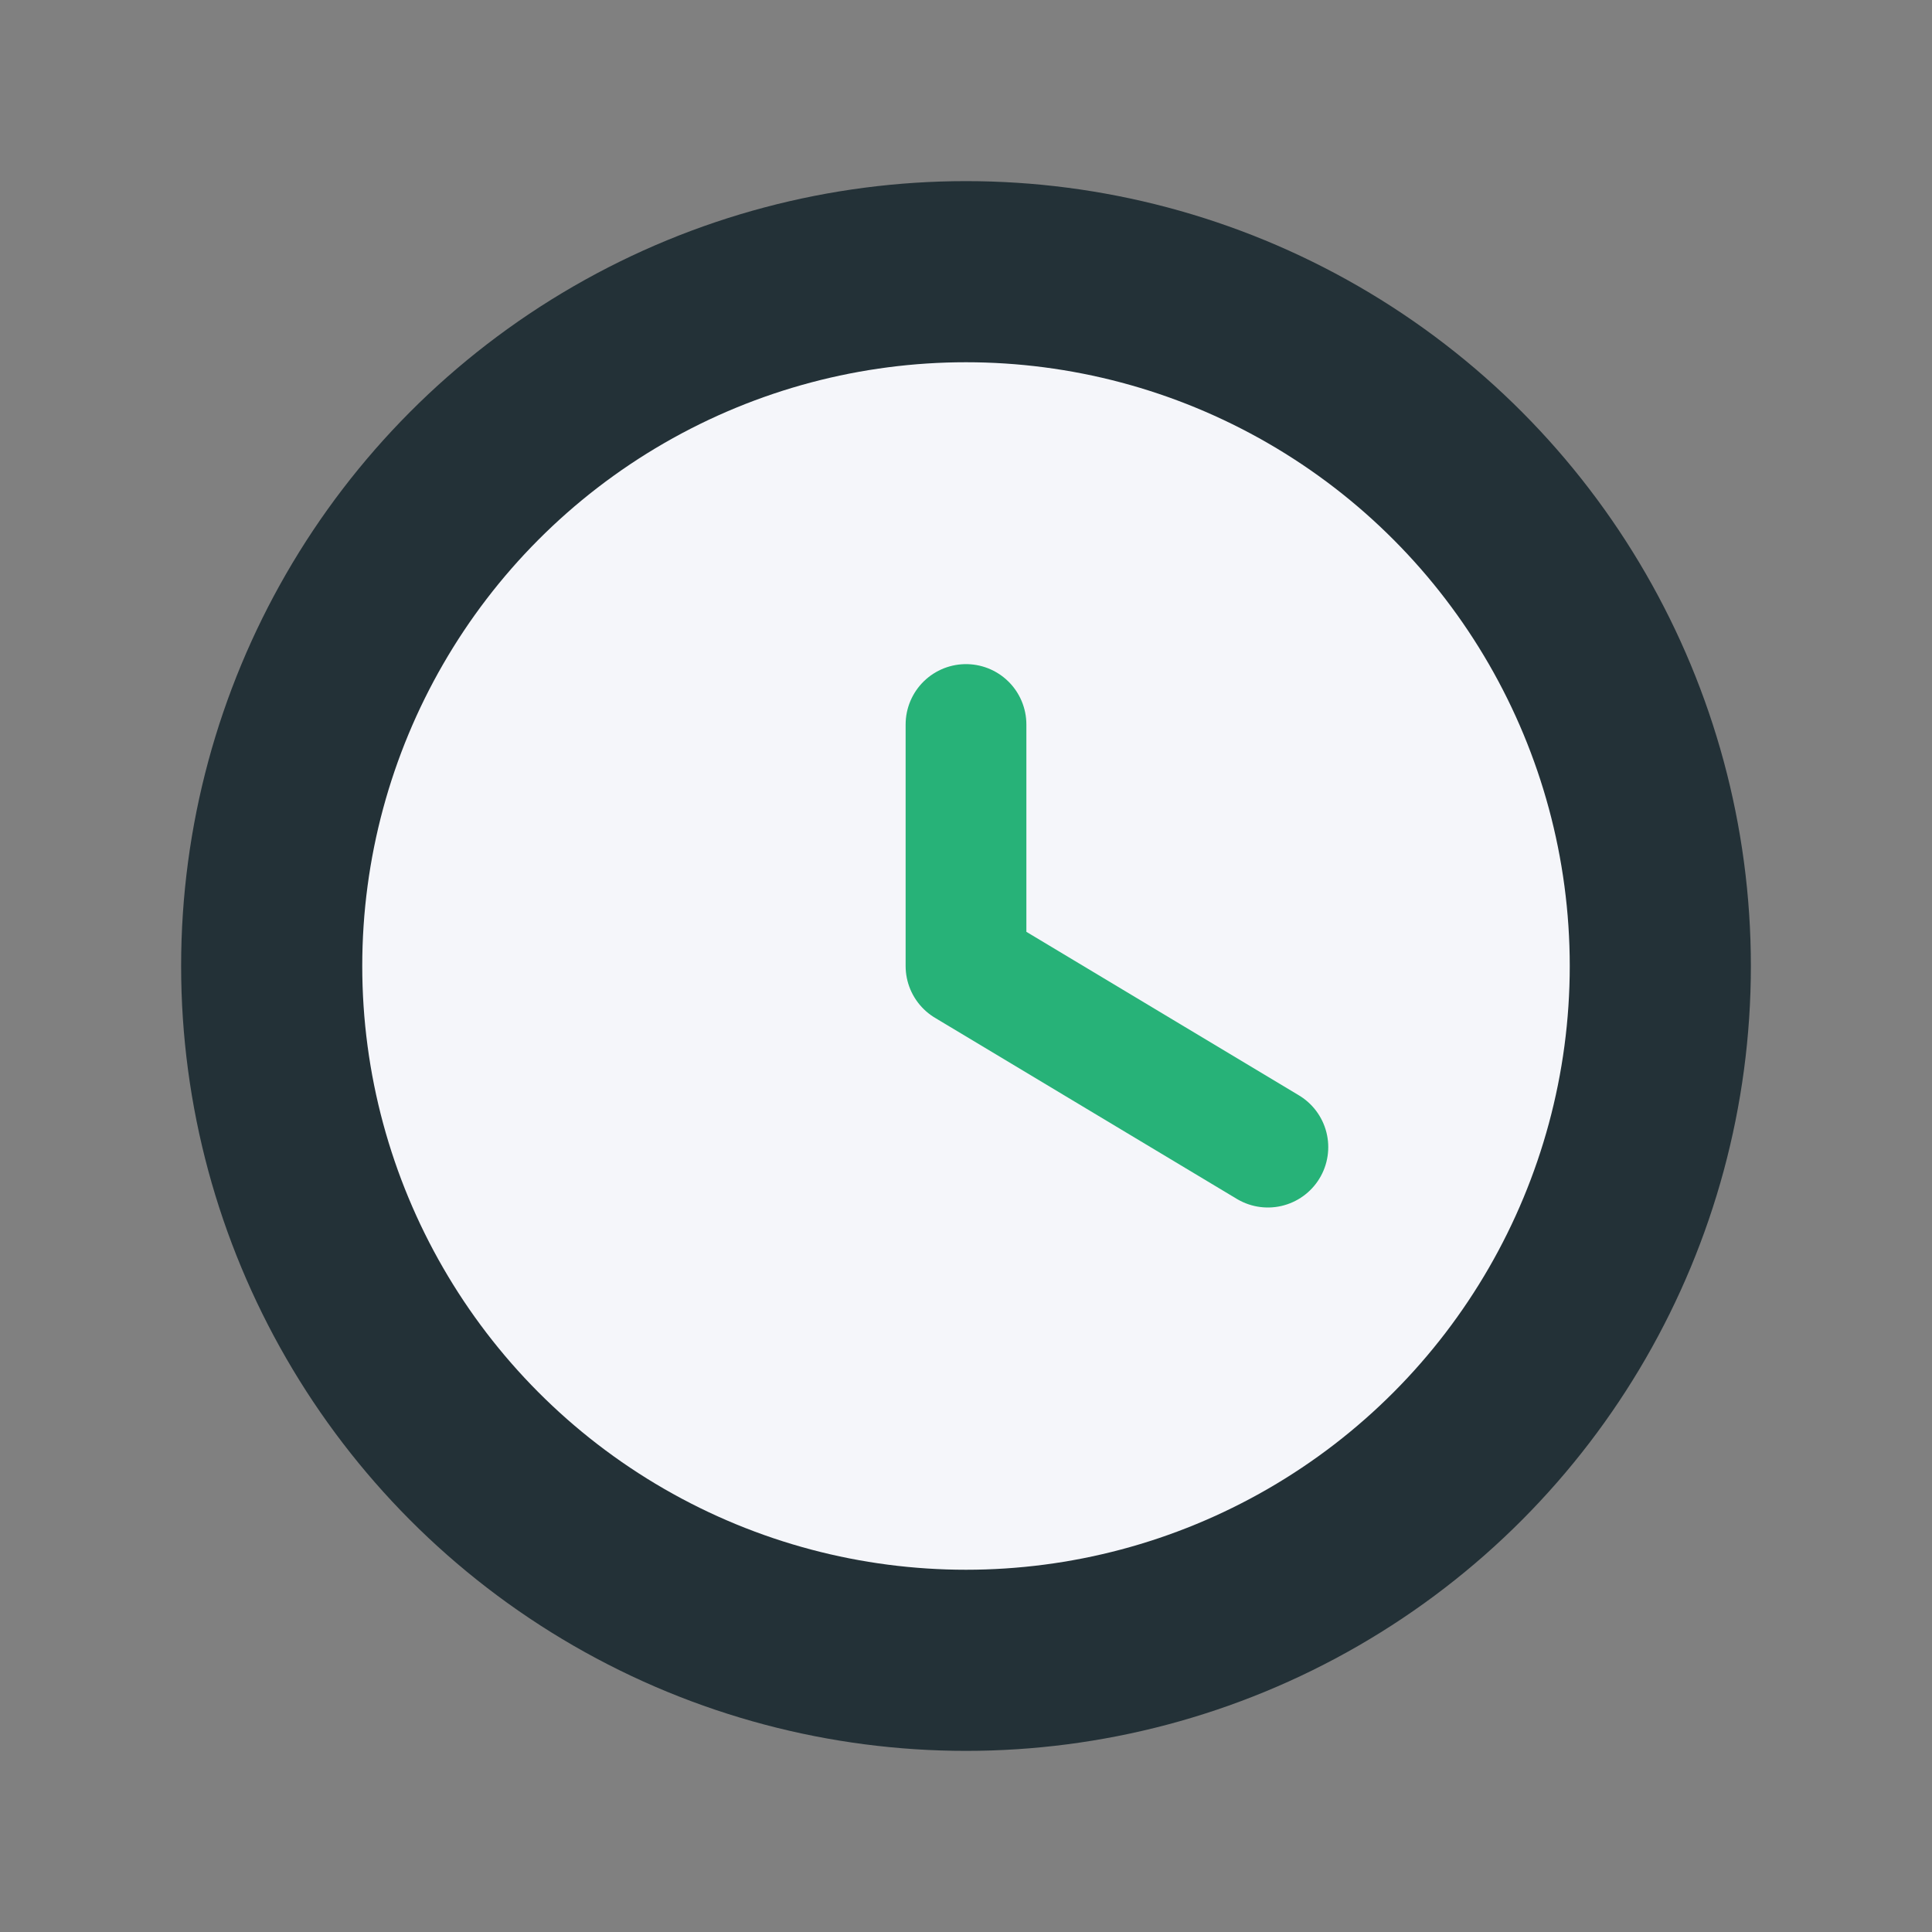
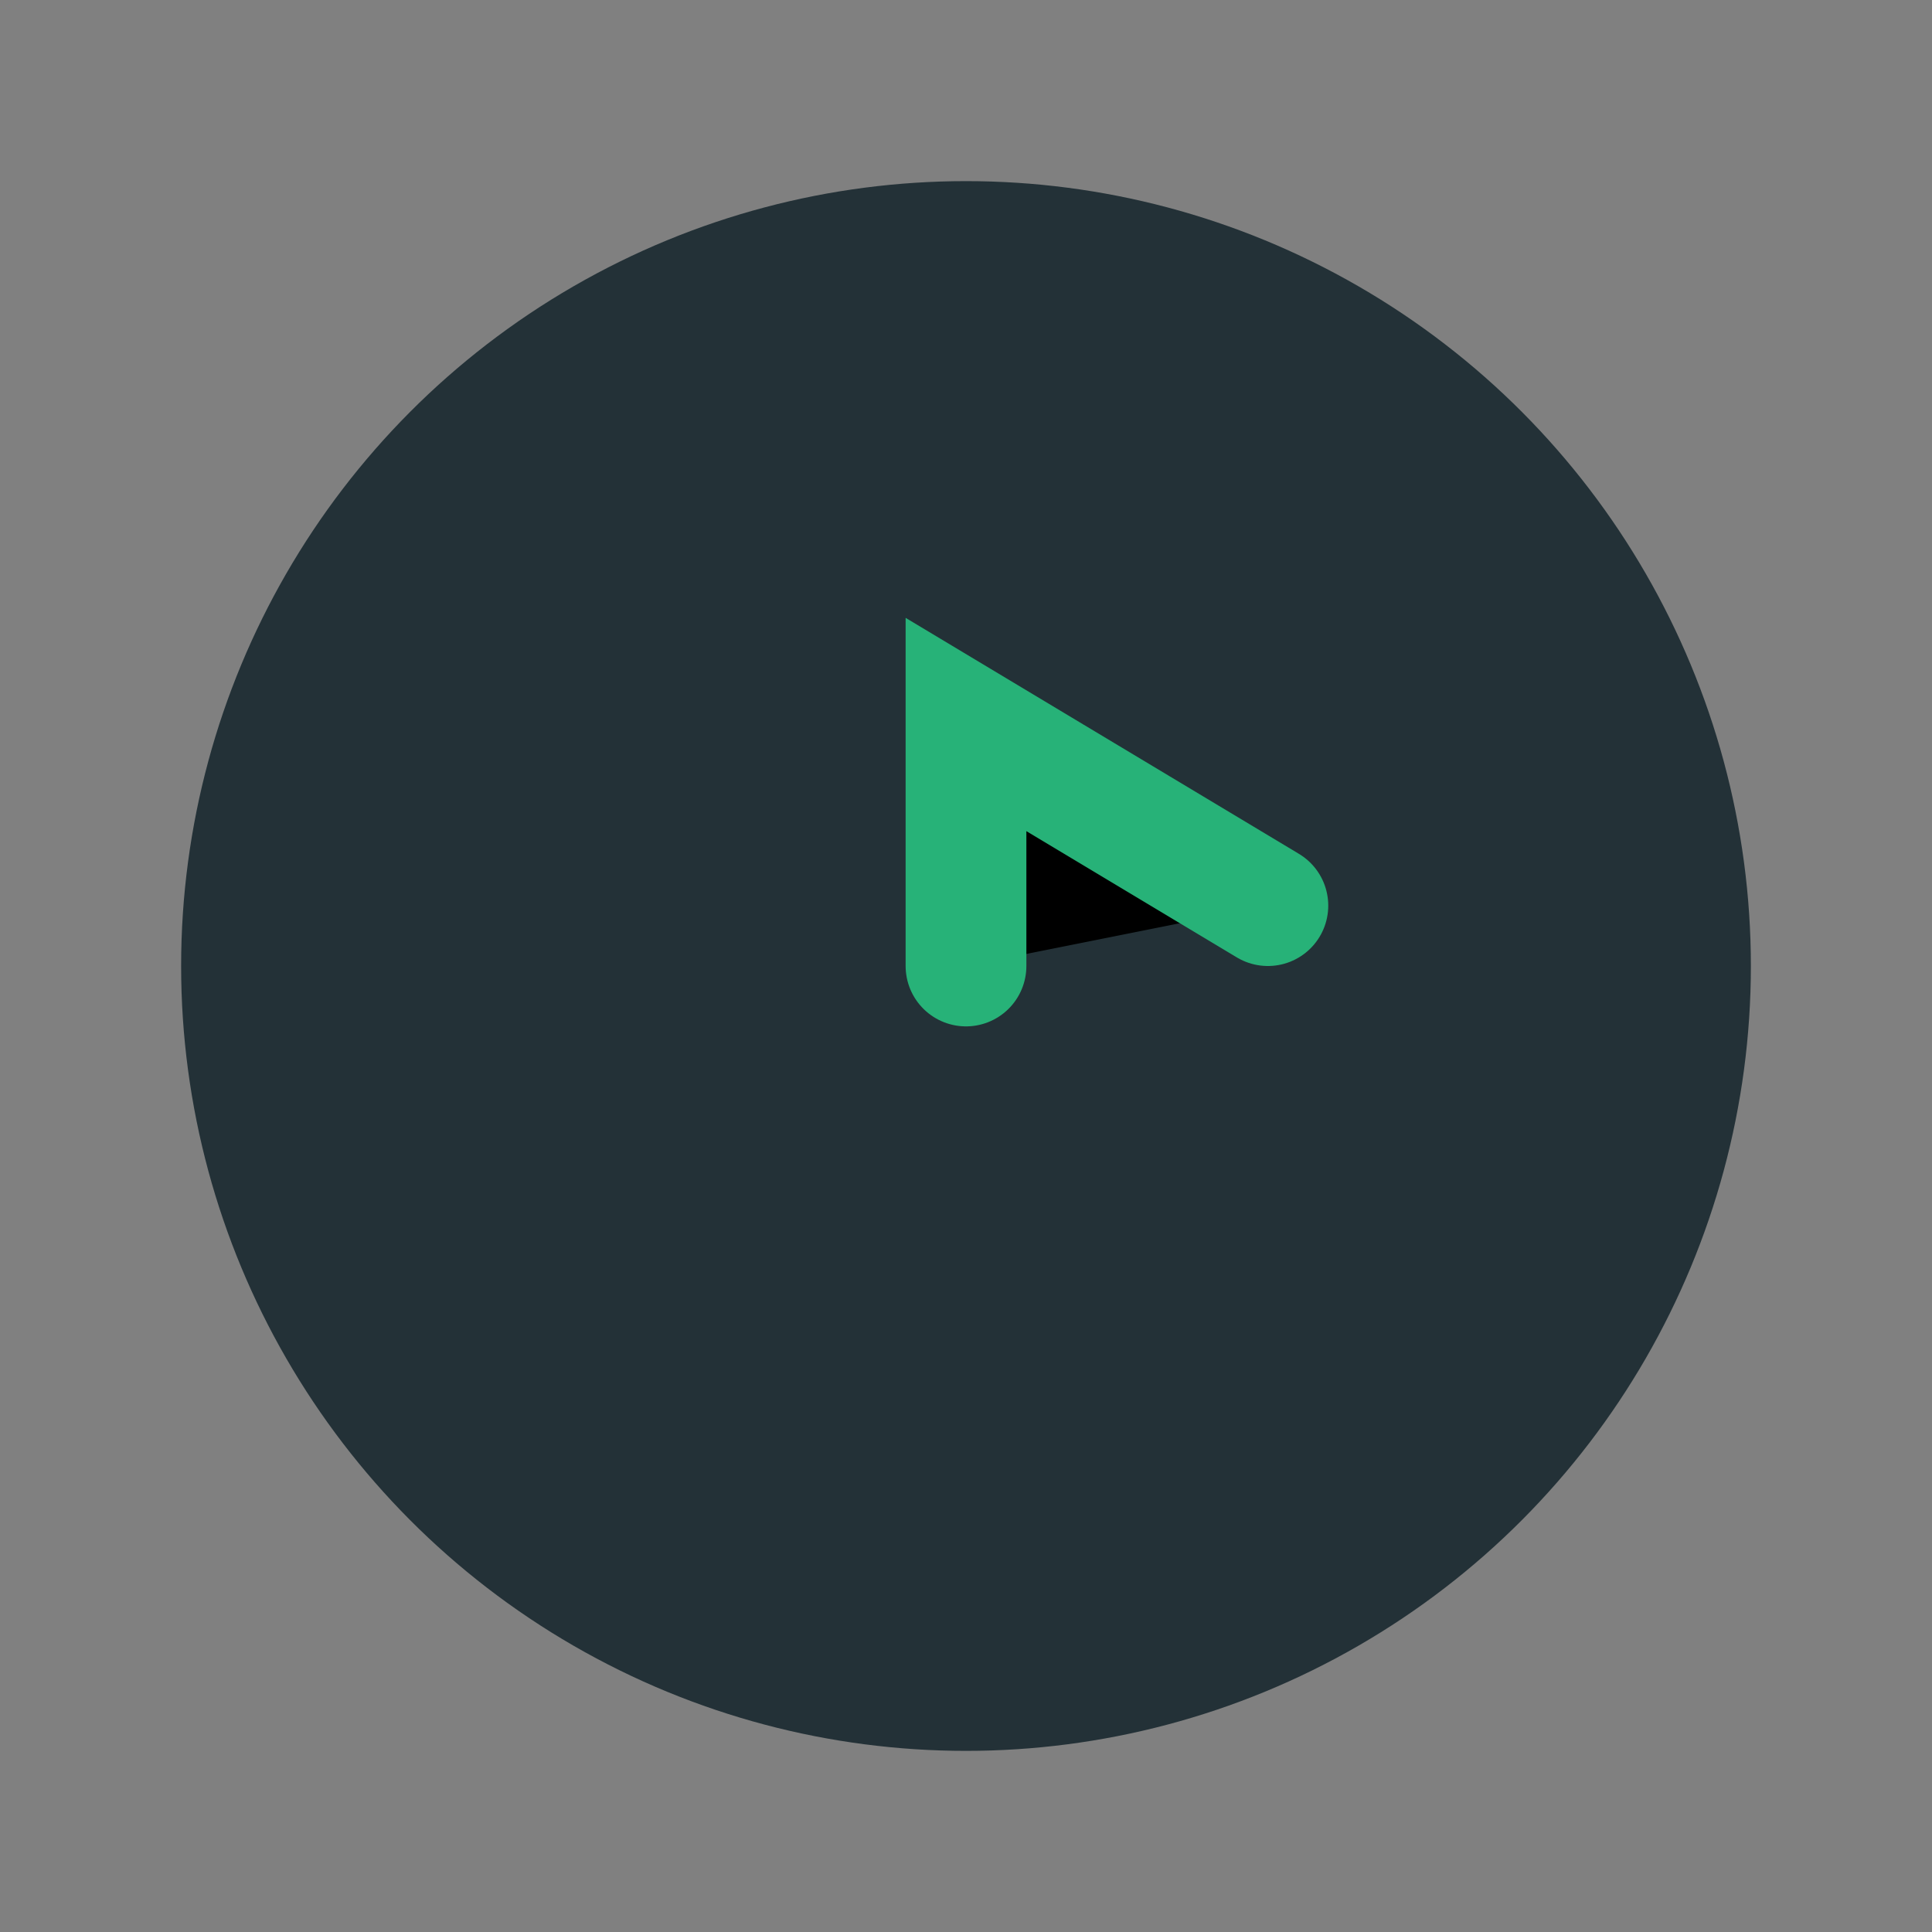
<svg xmlns="http://www.w3.org/2000/svg" viewBox="0 0 32 32">
  <rect x="0" y="0" width="32" height="32" fill="#808080" stroke="none" />
  <circle cx="16" cy="16" r="13" fill="#233137" />
-   <circle cx="16" cy="16" r="10" fill="#F5F6FA" />
-   <path d="M16 16V12M16 16l5 3" stroke="#27B278" stroke-width="2" stroke-linecap="round" />
+   <path d="M16 16V12l5 3" stroke="#27B278" stroke-width="2" stroke-linecap="round" />
</svg>